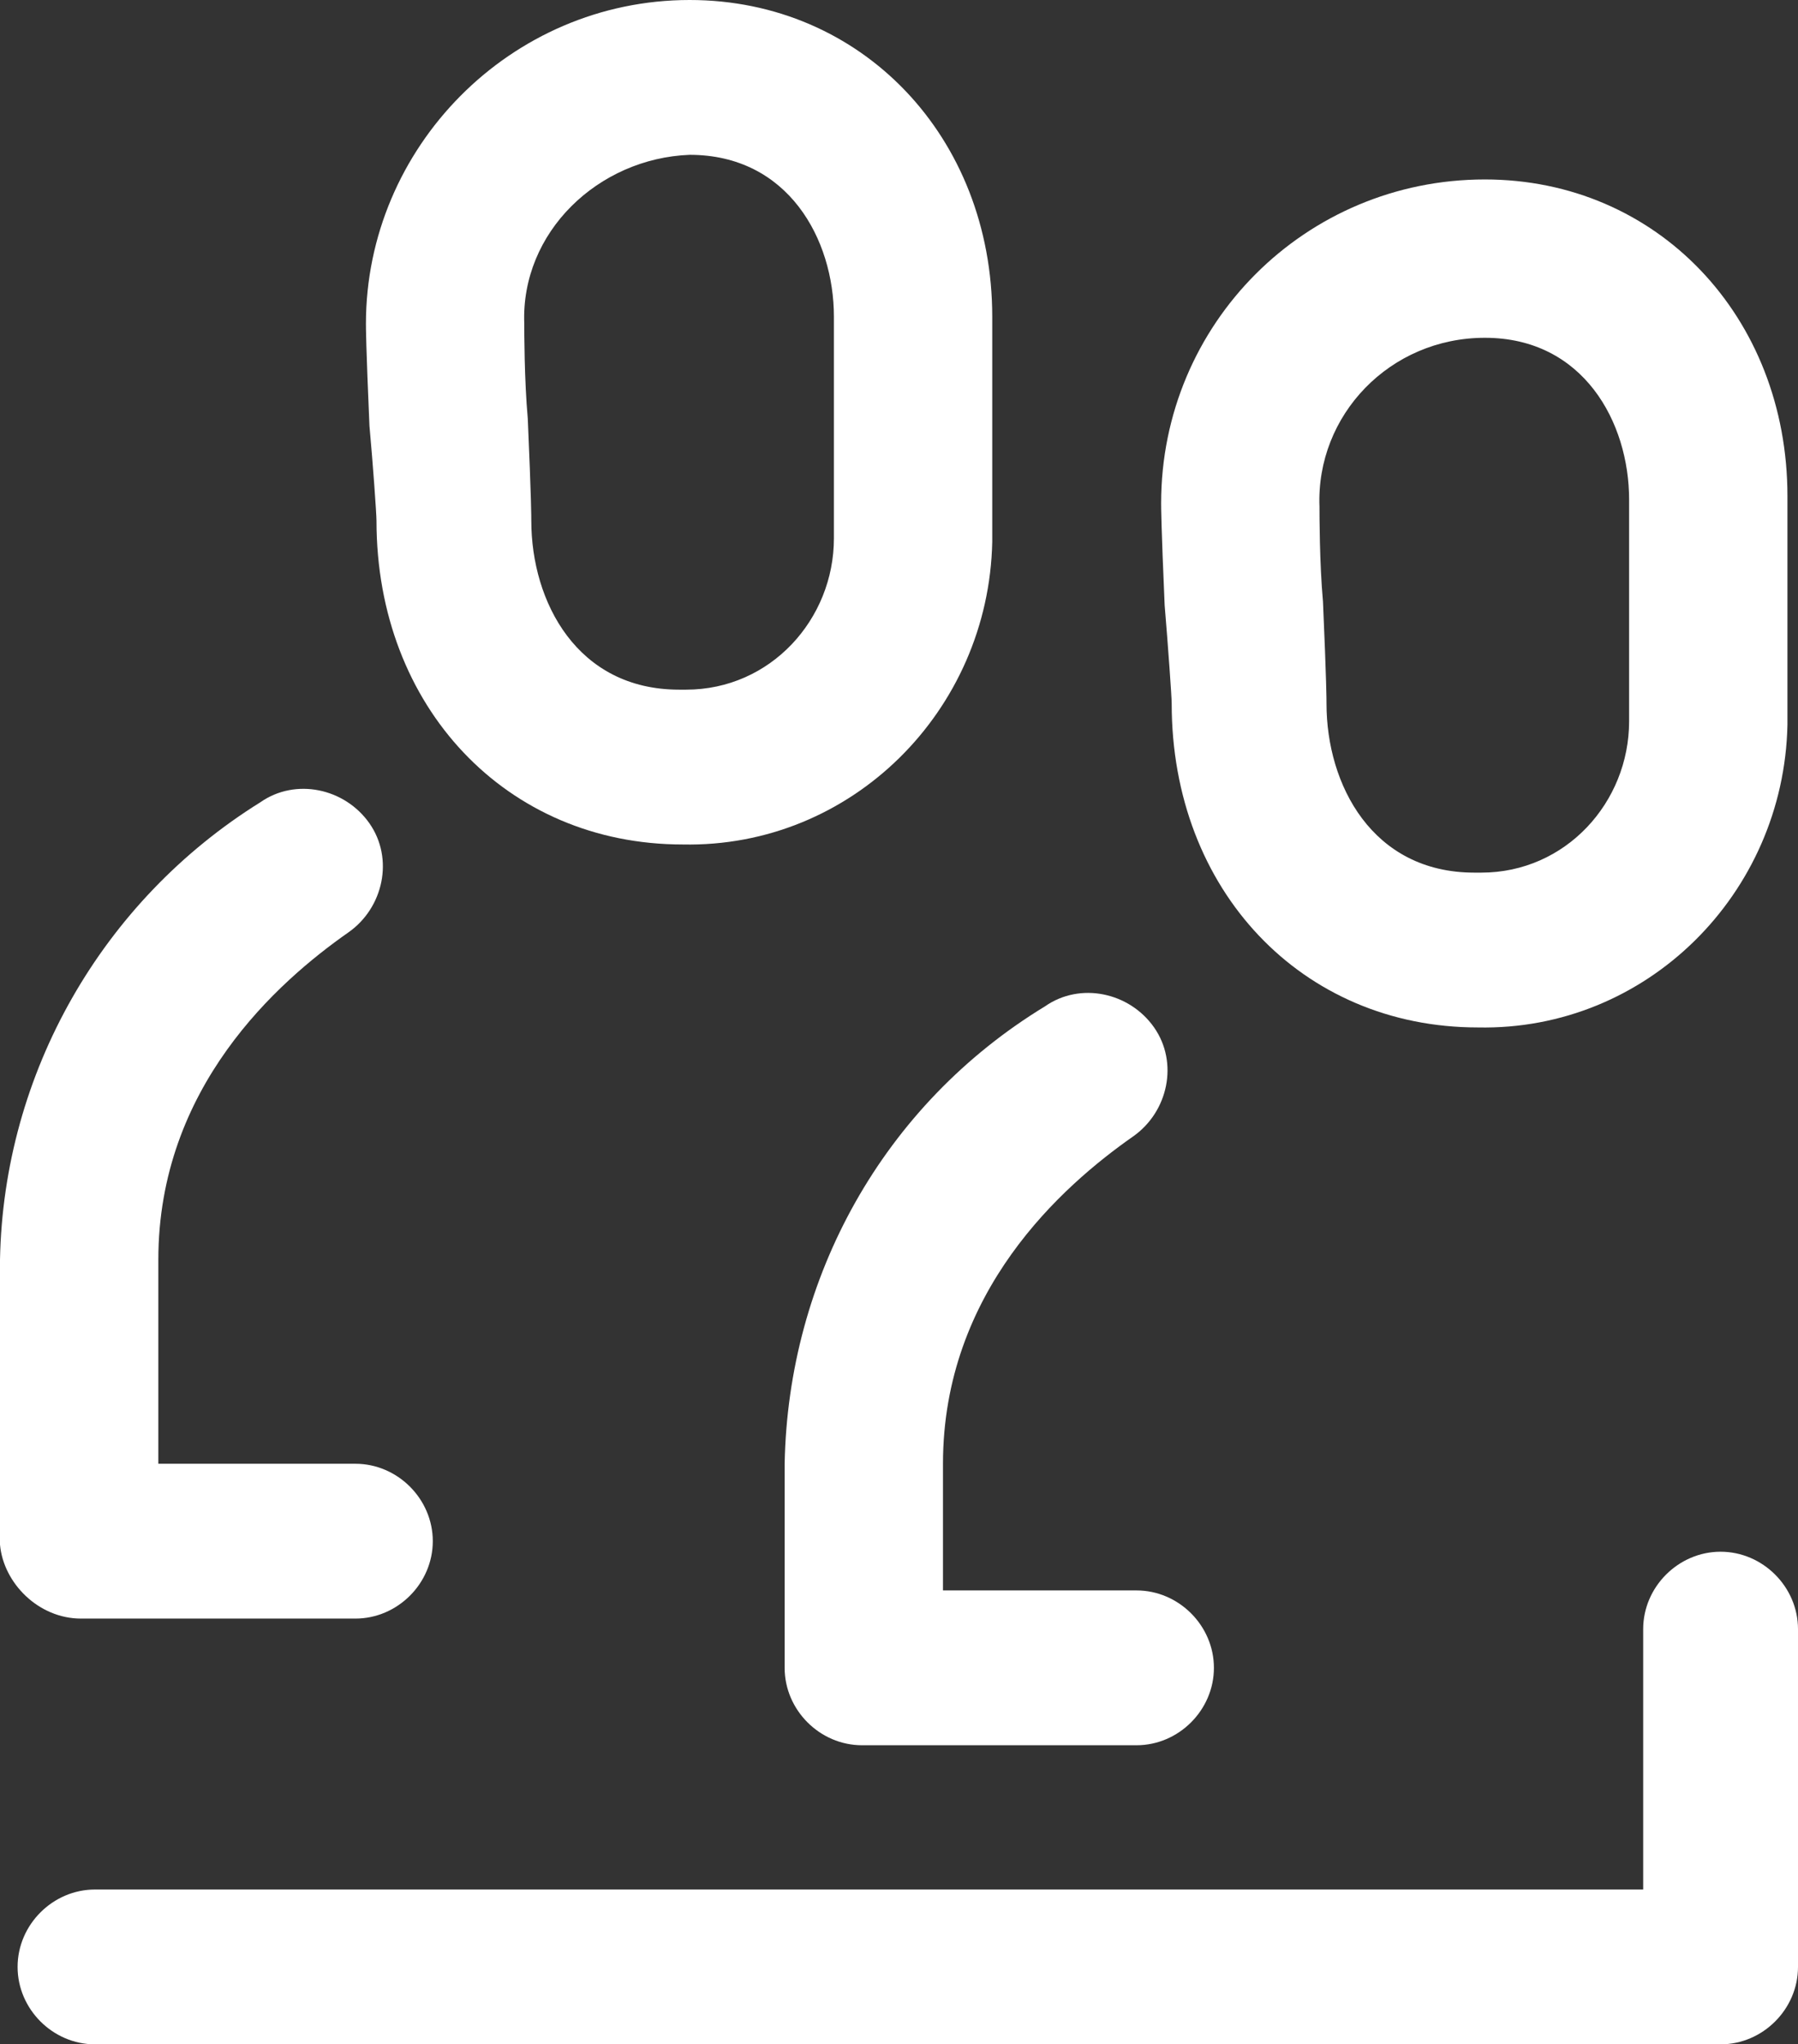
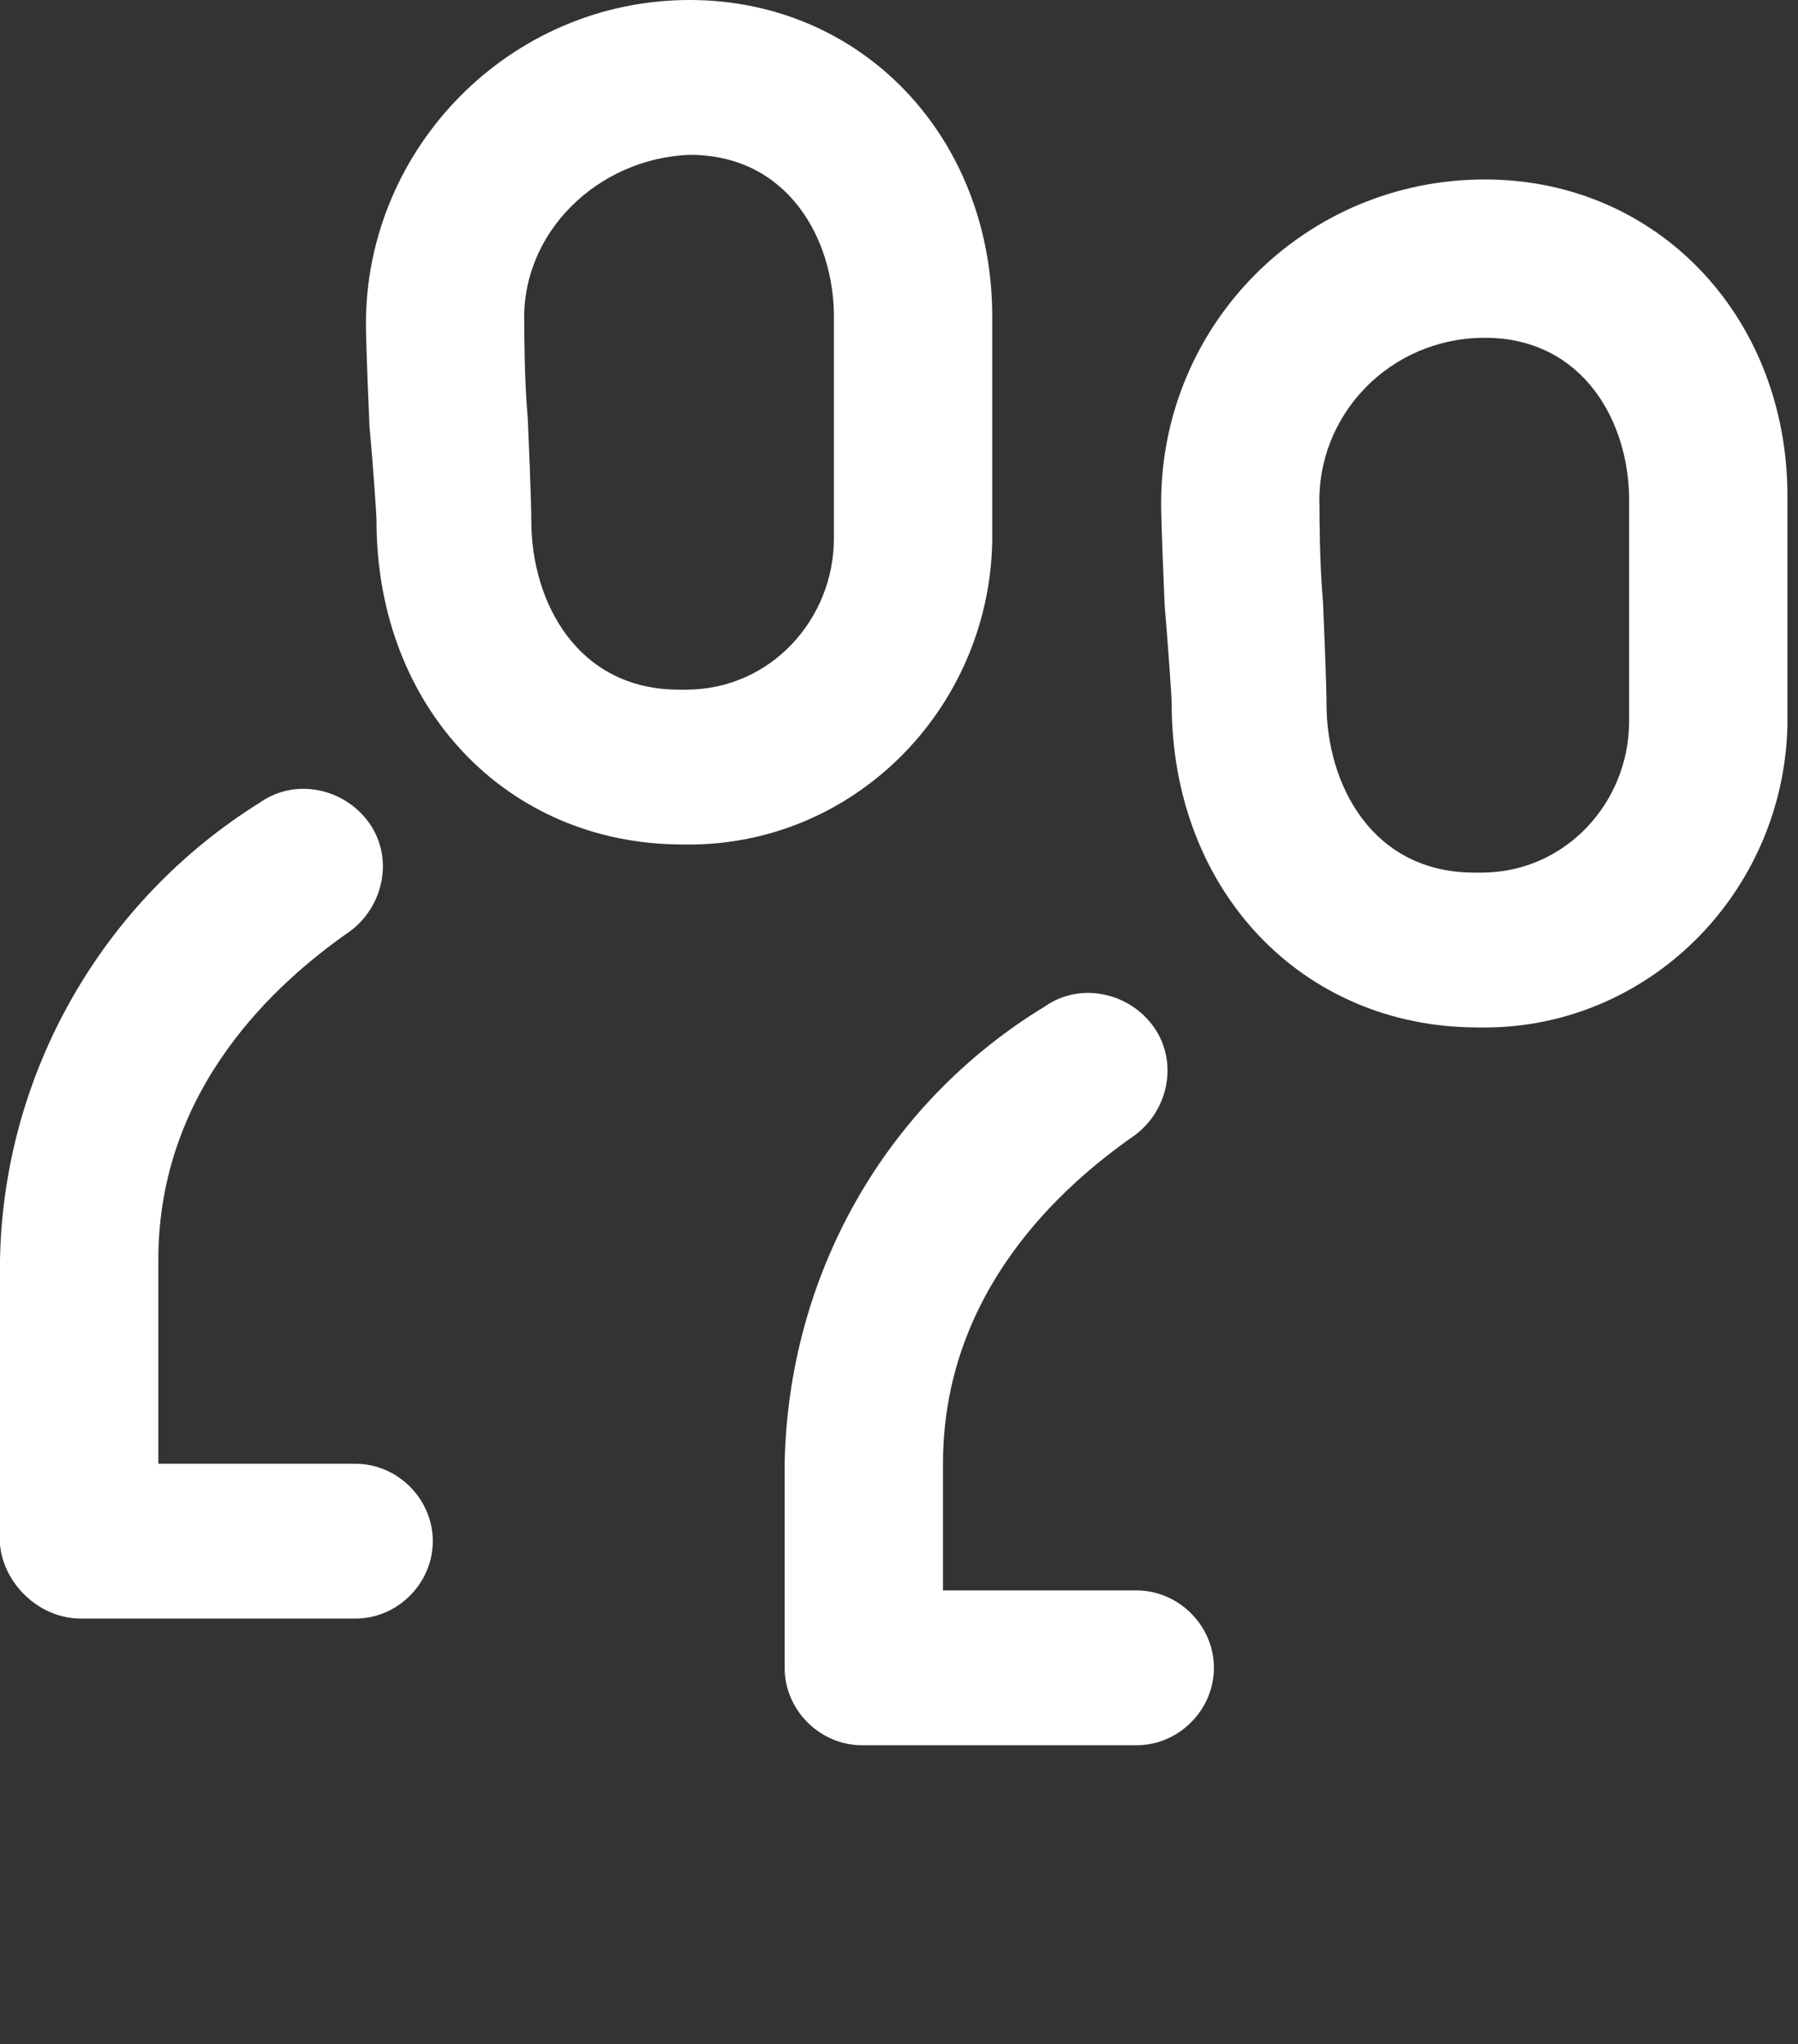
<svg xmlns="http://www.w3.org/2000/svg" version="1.1" viewBox="0 0 51.1 58.1" xml:space="preserve">
  <rect x="0" y="0" width="51.1" height="58.1" fill="#333333" stroke="none" />
  <style type="text/css">
	.st0{fill:#FFFFFF;}
	.st1{enable-background:new    ;}
</style>
  <g transform="translate(.1)">
-     <path class="st0" d="m48.8 44.1c-1.2 0-2.2 1-2.2 2.2v7.4h-44c-1.2 0-2.2 1-2.2 2.2s1 2.2 2.2 2.2h46.2c1.2 0 2.2-1 2.2-2.2v-9.6c0-1.2-1-2.2-2.2-2.2z" fill="#fff" />
    <path class="st0" d="m10.6 14.8c0 5.3 3.7 9.2 8.7 9.2 4.8 0.1 8.7-3.8 8.8-8.6v-0.2-6.2c0-5.1-3.7-9-8.6-9-5.1 0-9.2 4.2-9.2 9.2 0 0.1 0 0.6 0.1 2.9 0.1 1.1 0.2 2.5 0.2 2.7zm8.9-10.4c2.8 0 4.1 2.4 4.1 4.6v6.3c0 2.3-1.8 4.3-4.2 4.3h-0.2c-2.9 0-4.2-2.5-4.2-4.8 0-0.1 0-0.6-0.1-2.9-0.1-1.1-0.1-2.5-0.1-2.7-0.1-2.6 2.1-4.7 4.7-4.8z" fill="#fff" />
    <path class="st0" d="m33.2 20c0 5.3 3.7 9.2 8.7 9.2 4.8 0.1 8.7-3.8 8.8-8.6v-0.2-6.3c0-5.1-3.7-9-8.6-9-5.1 0-9.2 4.1-9.2 9.2 0 0.1 0 0.6 0.1 2.9 0.1 1.2 0.2 2.6 0.2 2.8zm8.9-10.4c2.8 0 4.1 2.4 4.1 4.6v6.3c0 2.3-1.8 4.3-4.2 4.3h-0.2c-2.9 0-4.2-2.5-4.2-4.8 0-0.1 0-0.6-0.1-2.9-0.1-1.1-0.1-2.5-0.1-2.7-0.1-2.6 2-4.8 4.7-4.8z" fill="#fff" />
    <path class="st0" d="m22.2 41.6v5.8c0 1.2 1 2.2 2.2 2.2h7.8c1.2 0 2.2-1 2.2-2.2s-1-2.2-2.2-2.2h-5.5v-3.6c0-4.9 3.4-7.9 5.4-9.3 1-0.7 1.3-2.1 0.6-3.1s-2.1-1.3-3.1-0.6c-4.6 2.8-7.3 7.7-7.4 13z" fill="#fff" />
    <path class="st0" d="m2.2 46h7.8c1.2 0 2.2-1 2.2-2.2s-1-2.2-2.2-2.2h-5.6v-5.8c0-4.9 3.4-7.9 5.4-9.3 1-0.7 1.3-2.1 0.6-3.1s-2.1-1.3-3.1-0.6c-4.5 2.8-7.3 7.7-7.4 13v8.1c0.1 1.1 1.1 2.1 2.3 2.1z" fill="#fff" />
  </g>
</svg>